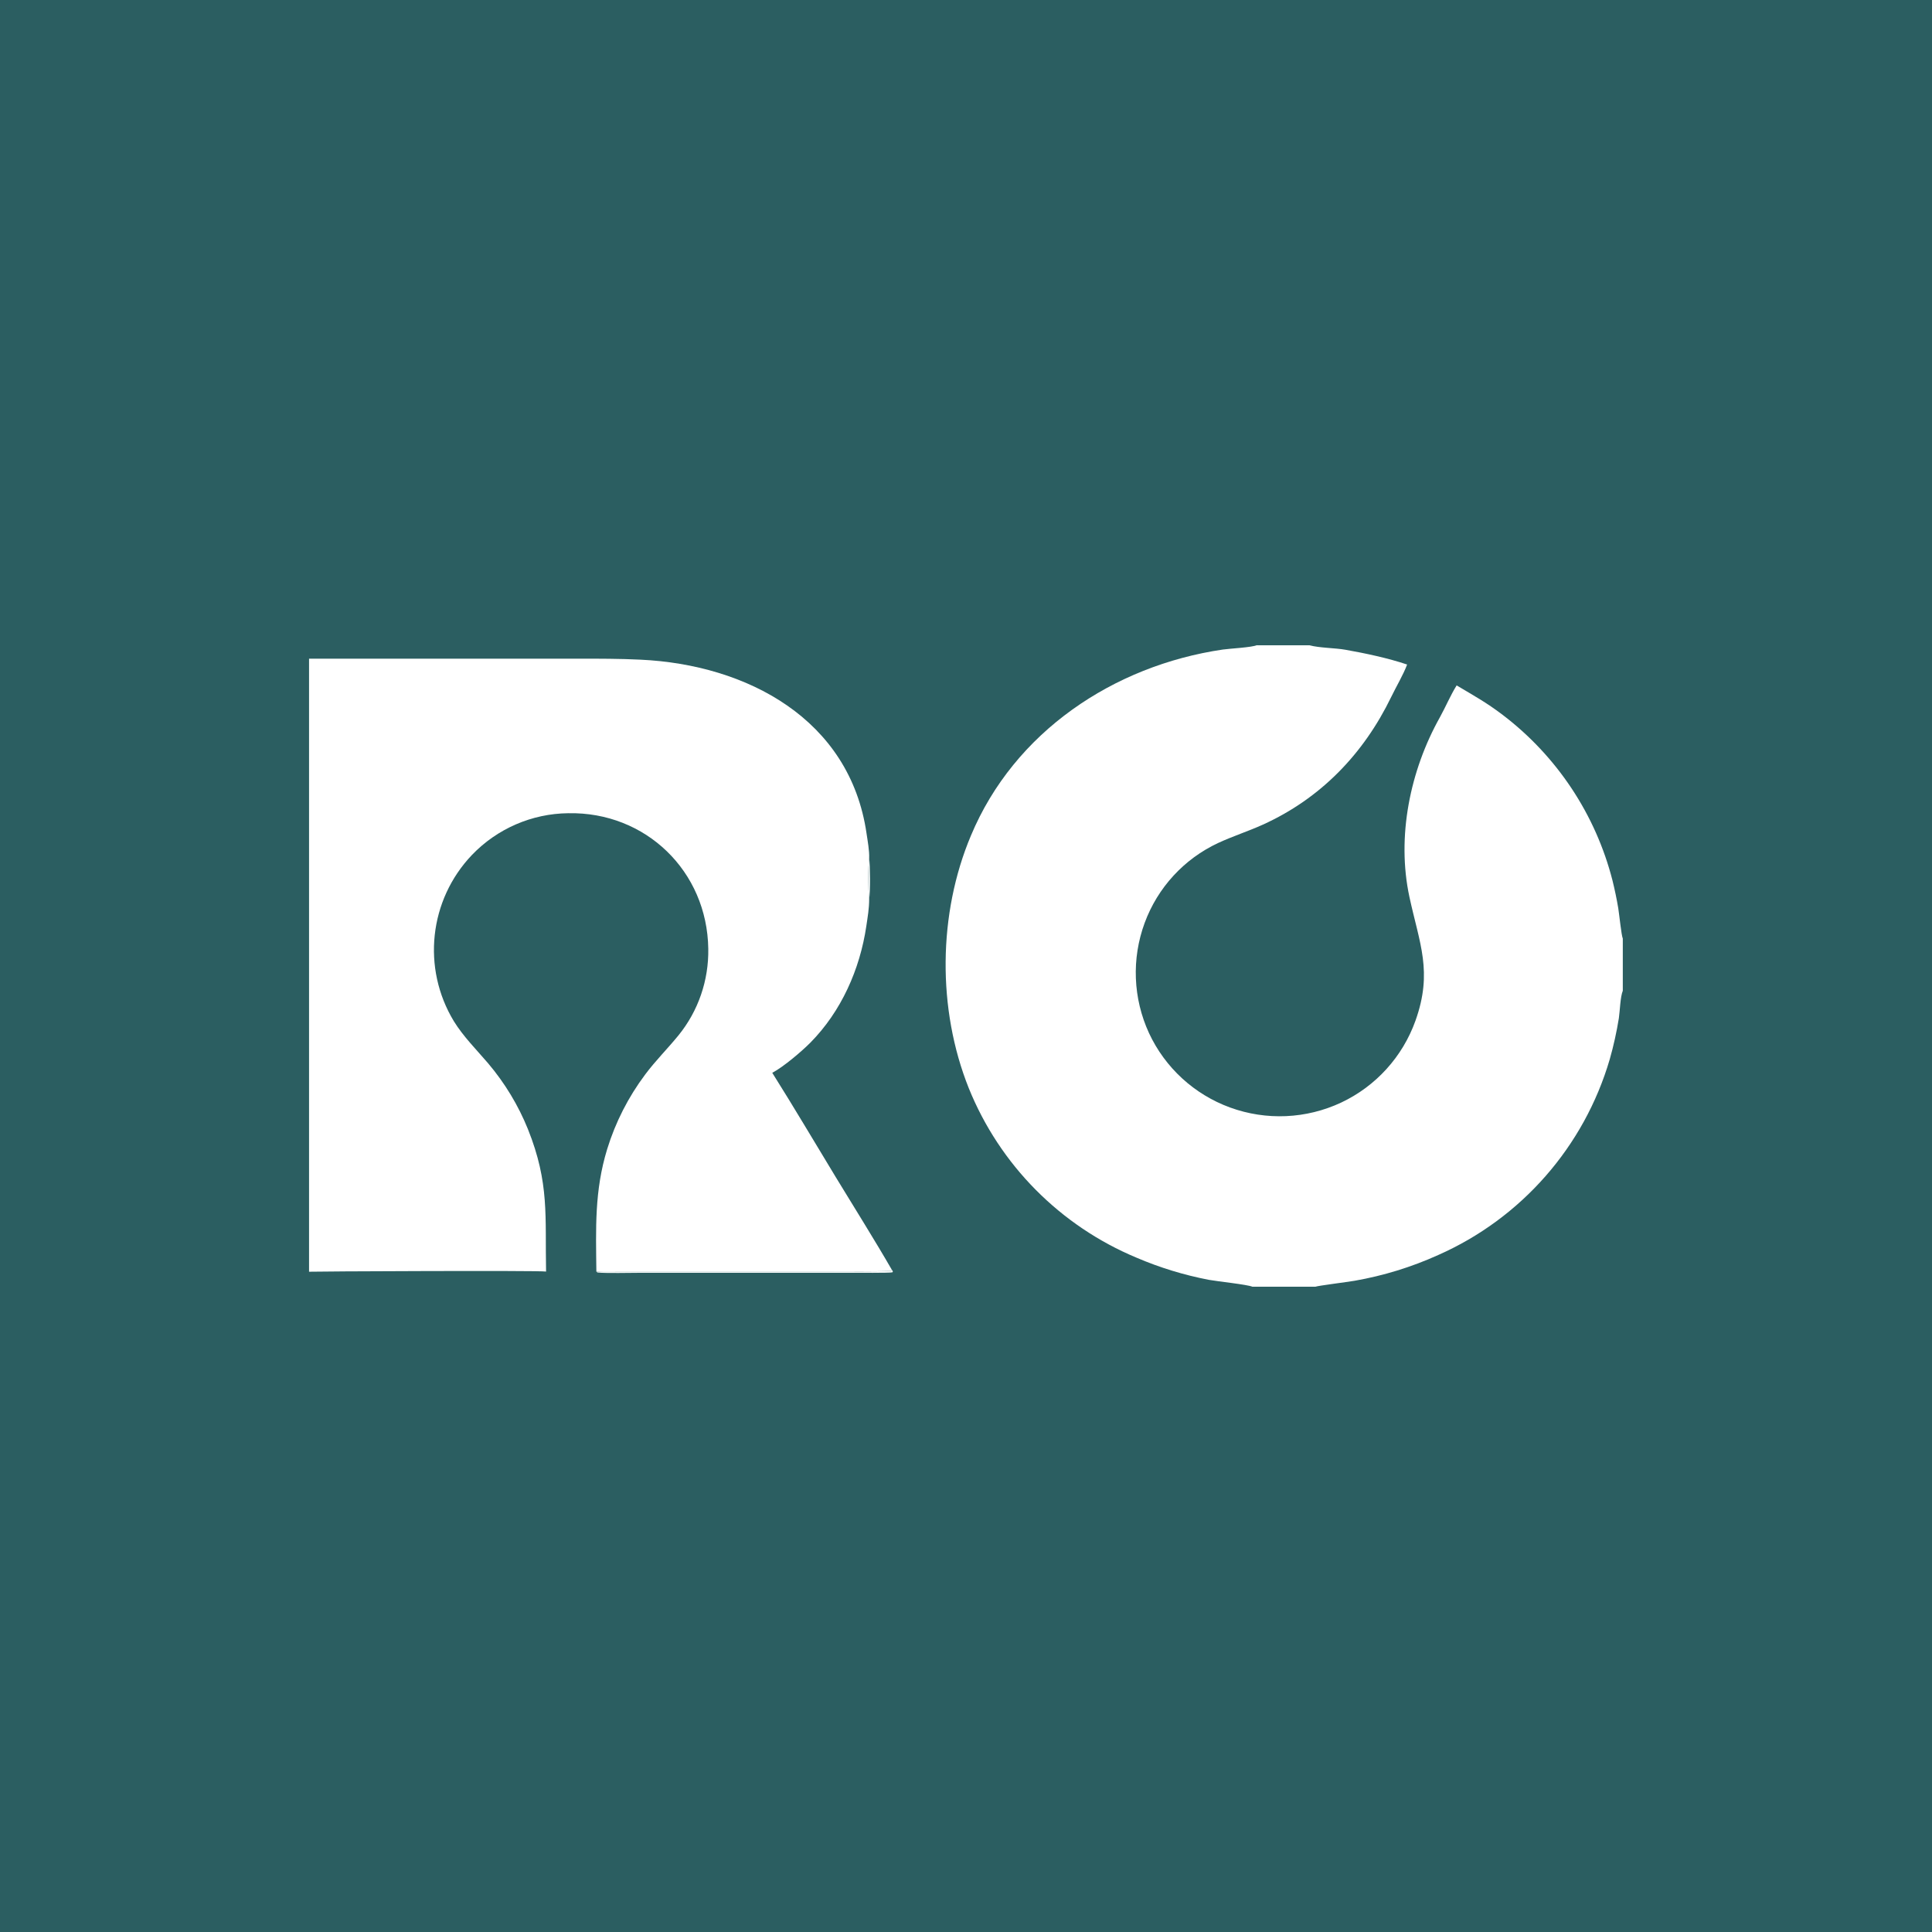
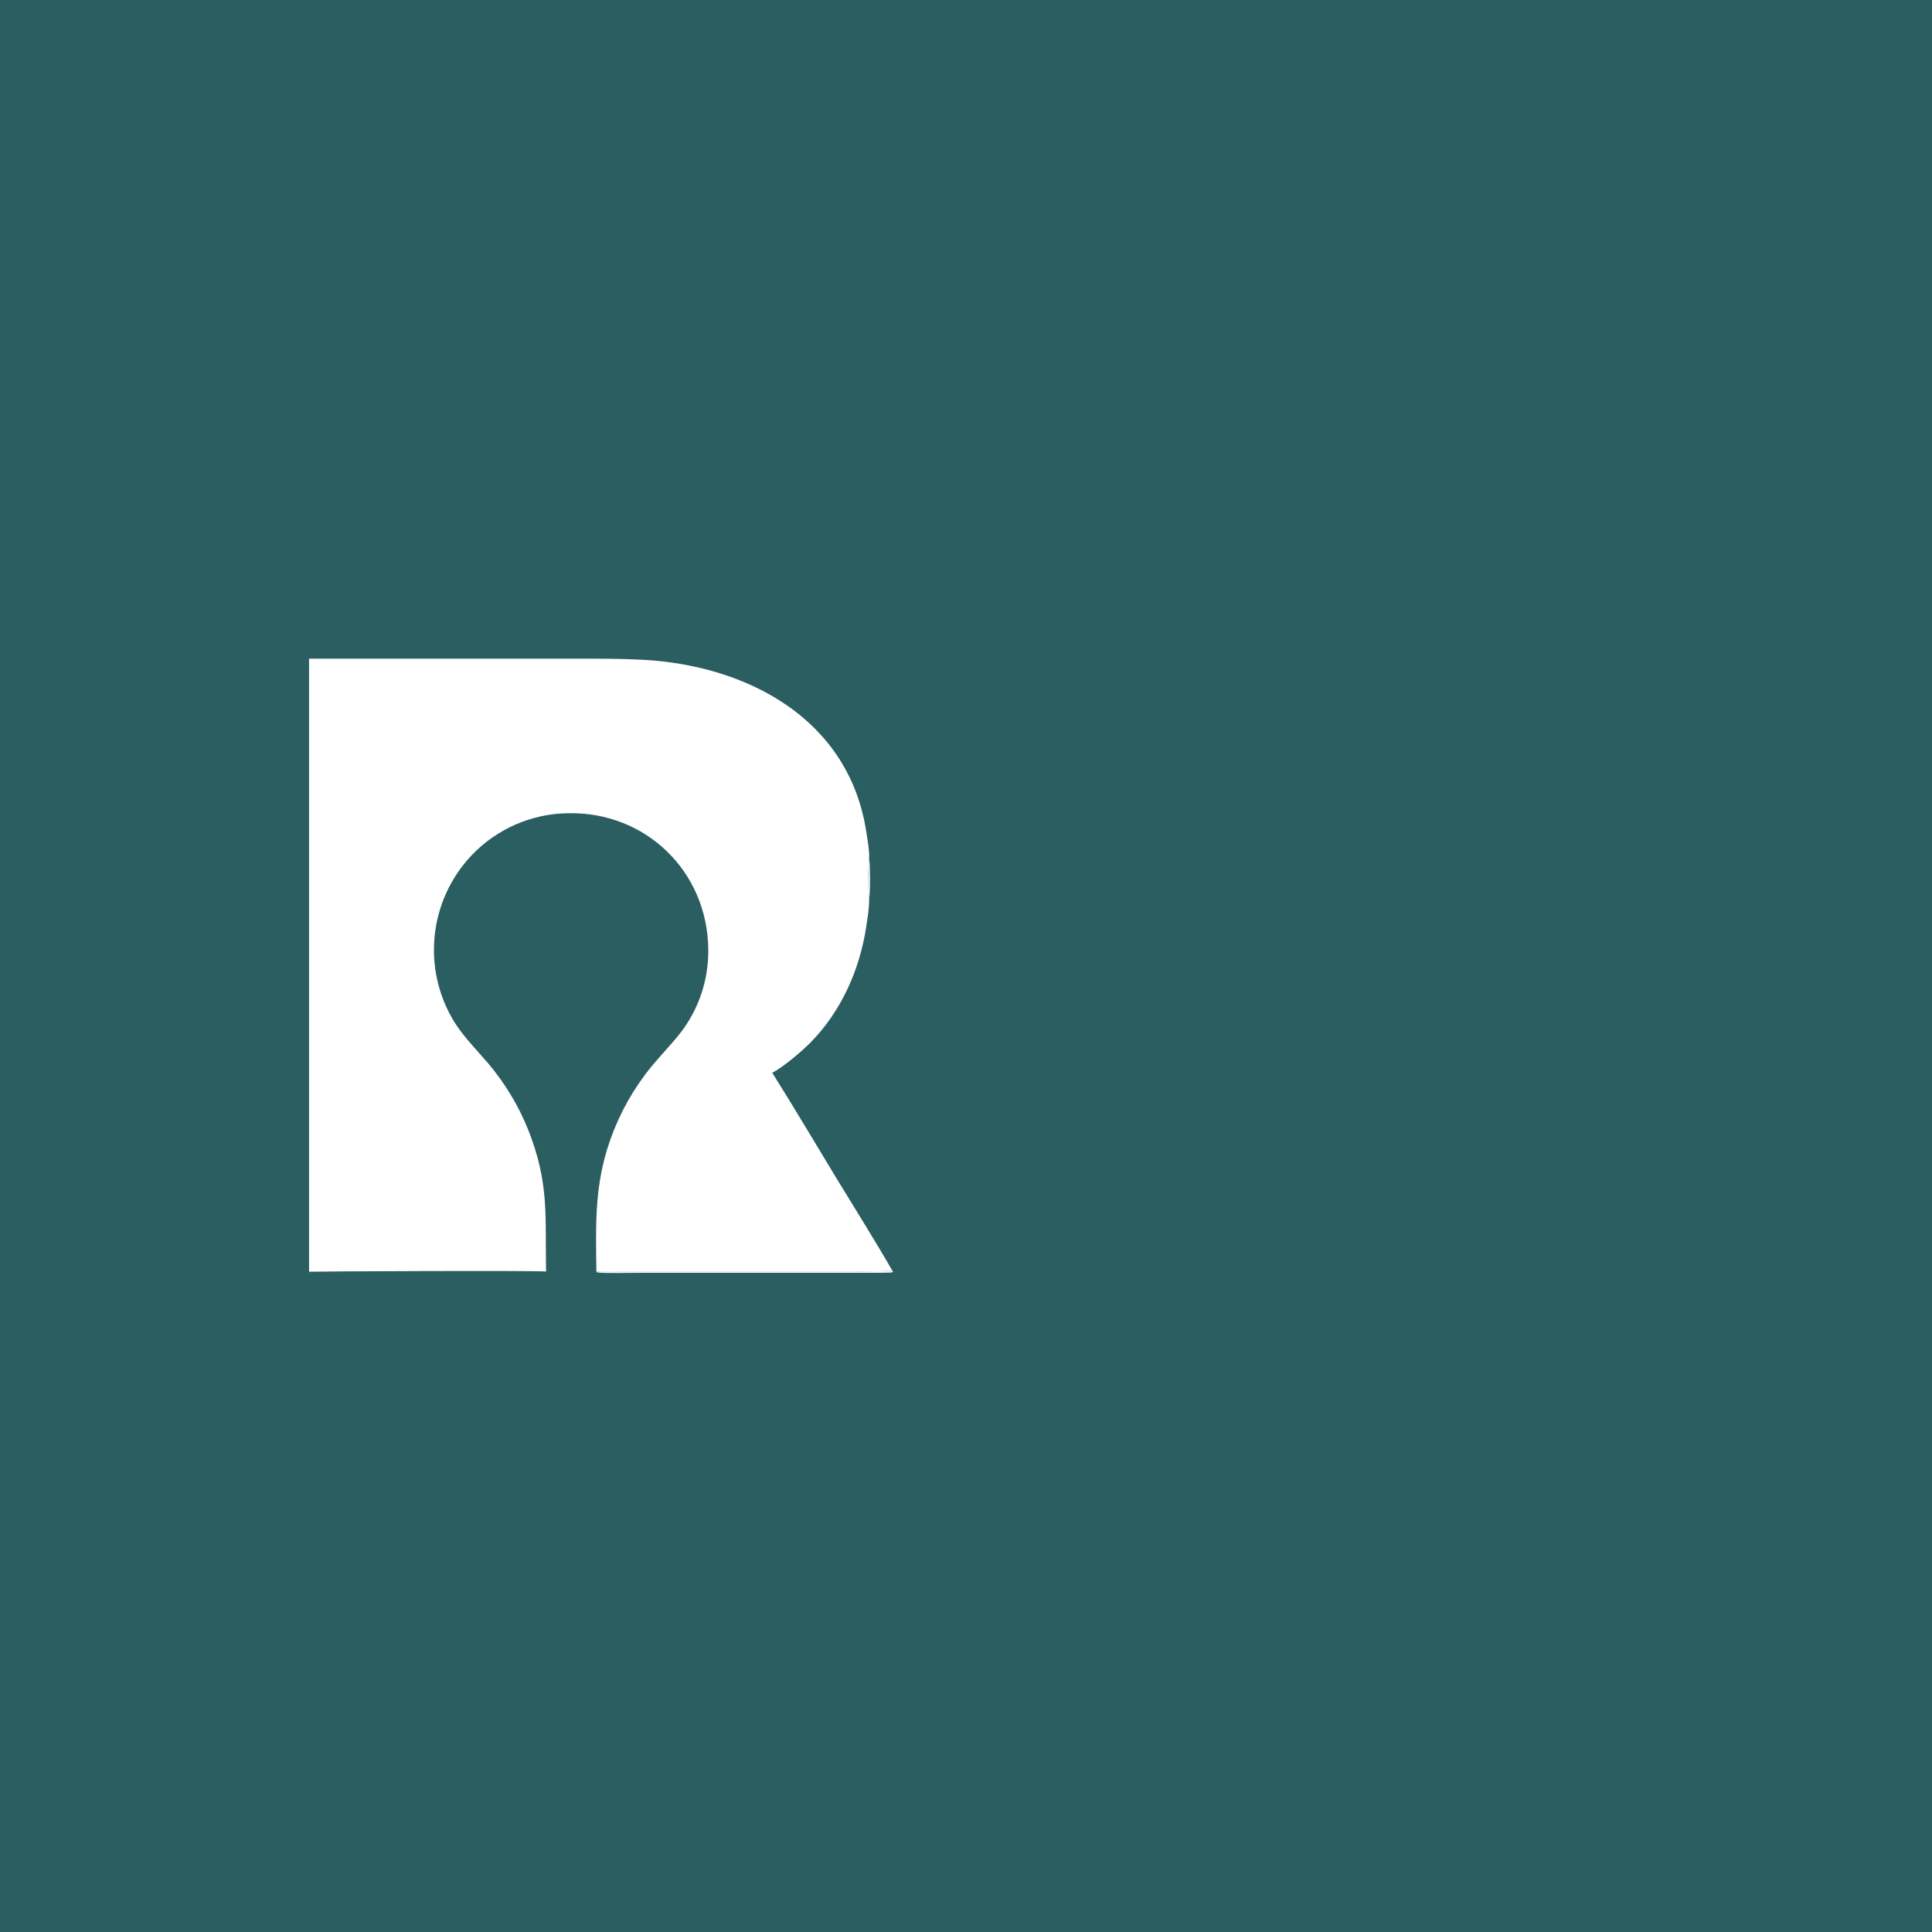
<svg xmlns="http://www.w3.org/2000/svg" id="a" viewBox="0 0 250 250">
  <defs>
    <style>.b{fill:#2b5e61;}.b,.c,.d,.e{stroke-width:0px;}.c{fill:rgba(255,255,255,.98);}.d{fill:rgba(255,255,255,.96);}.e{fill:#fff;}</style>
  </defs>
  <rect class="b" width="250" height="250" />
-   <path class="e" d="M162.64,83.5h6.81c1.3.35,3.33.34,4.66.58,2.54.45,5.52,1.08,7.97,1.91-.48,1.3-1.45,2.93-2.06,4.2-3.57,7.36-9.11,13.12-16.61,16.52-1.85.84-3.93,1.51-5.8,2.38-4.4,2.06-7.81,5.77-9.49,10.33-1.71,4.64-1.51,9.77.56,14.26,2.08,4.48,5.86,7.94,10.49,9.63,4.69,1.71,9.86,1.48,14.38-.64,4.48-2.11,7.94-5.92,9.61-10.59,2.27-6.35.52-9.98-.78-16.01-1.68-7.81.08-16.37,3.95-23.27.74-1.34,1.35-2.81,2.16-4.11,2.27,1.36,3.79,2.17,5.95,3.81,7.02,5.34,12.04,12.9,14.22,21.45.29,1.18.54,2.37.74,3.56.12.72.41,3.57.59,3.94v6.75c-.33.8-.37,2.6-.51,3.55-.29,1.79-.68,3.57-1.18,5.32-3.31,11.3-11.43,20.57-22.2,25.33-3.45,1.56-7.09,2.68-10.82,3.33-.92.16-4.74.64-5.07.77h-8.15c-.63-.28-4.6-.7-5.63-.89-3.22-.62-6.36-1.58-9.37-2.87-9.87-4.12-17.69-12.01-21.7-21.93-4.1-10.24-3.98-22.59.28-32.69,5.6-13.4,18.44-21.99,32.59-24.07.9-.13,3.75-.27,4.42-.57Z" />
  <path class="e" d="M40,85.23h25.24s9.58,0,9.58,0c2.7,0,5.39,0,8.05.13,13.77.64,27.11,7.68,29.26,22.49.14.94.38,2.24.34,3.19-.16,1.27-.14,4,0,5.28,0,1.26-.19,2.3-.37,3.53-.83,5.59-3.24,11.02-7.24,15.07-1.11,1.12-3.52,3.17-4.93,3.9,2.79,4.43,5.54,9.09,8.26,13.57,2.37,3.9,4.96,8.01,7.23,11.95-.05.03-.12.07-.2.12-2.32.08-5.23.05-7.52.05h-23.54s-4.56,0-4.56,0c-.64,0-1.82-.03-2.43.04-.06-5.59-.26-10.45,1.4-15.86,1.07-3.47,2.73-6.73,4.91-9.64,1.34-1.8,2.9-3.34,4.31-5.07,2.57-3.16,3.93-7.13,3.86-11.21-.14-10.03-8.09-17.74-18.12-17.54-4.71.05-9.2,2-12.46,5.4-5.55,5.82-6.51,14.64-2.34,21.52,1.23,1.99,2.91,3.66,4.43,5.44,2.16,2.55,3.91,5.44,5.16,8.54,2.79,6.98,2.2,11.23,2.34,18.41-.88-.16-30.55-.02-30.67.02v-79.33Z" />
  <path class="d" d="M115.44,164.34l.1.18-.06.12c-.38.1-4.58.05-5.22.06h-15.89s-11.55,0-11.55,0c-1.2,0-4.5.08-5.51-.04l-.13-.11c.6-.07,1.79-.04,2.43-.04h4.56s23.54,0,23.54,0c2.29,0,5.2.04,7.52-.05.08-.05.14-.09.2-.12Z" />
-   <path class="c" d="M112.47,111.04c.13.8.16,4.51,0,5.28-.14-1.28-.16-4.01,0-5.28Z" />
+   <path class="c" d="M112.47,111.04c.13.8.16,4.51,0,5.28-.14-1.28-.16-4.01,0-5.28" />
</svg>